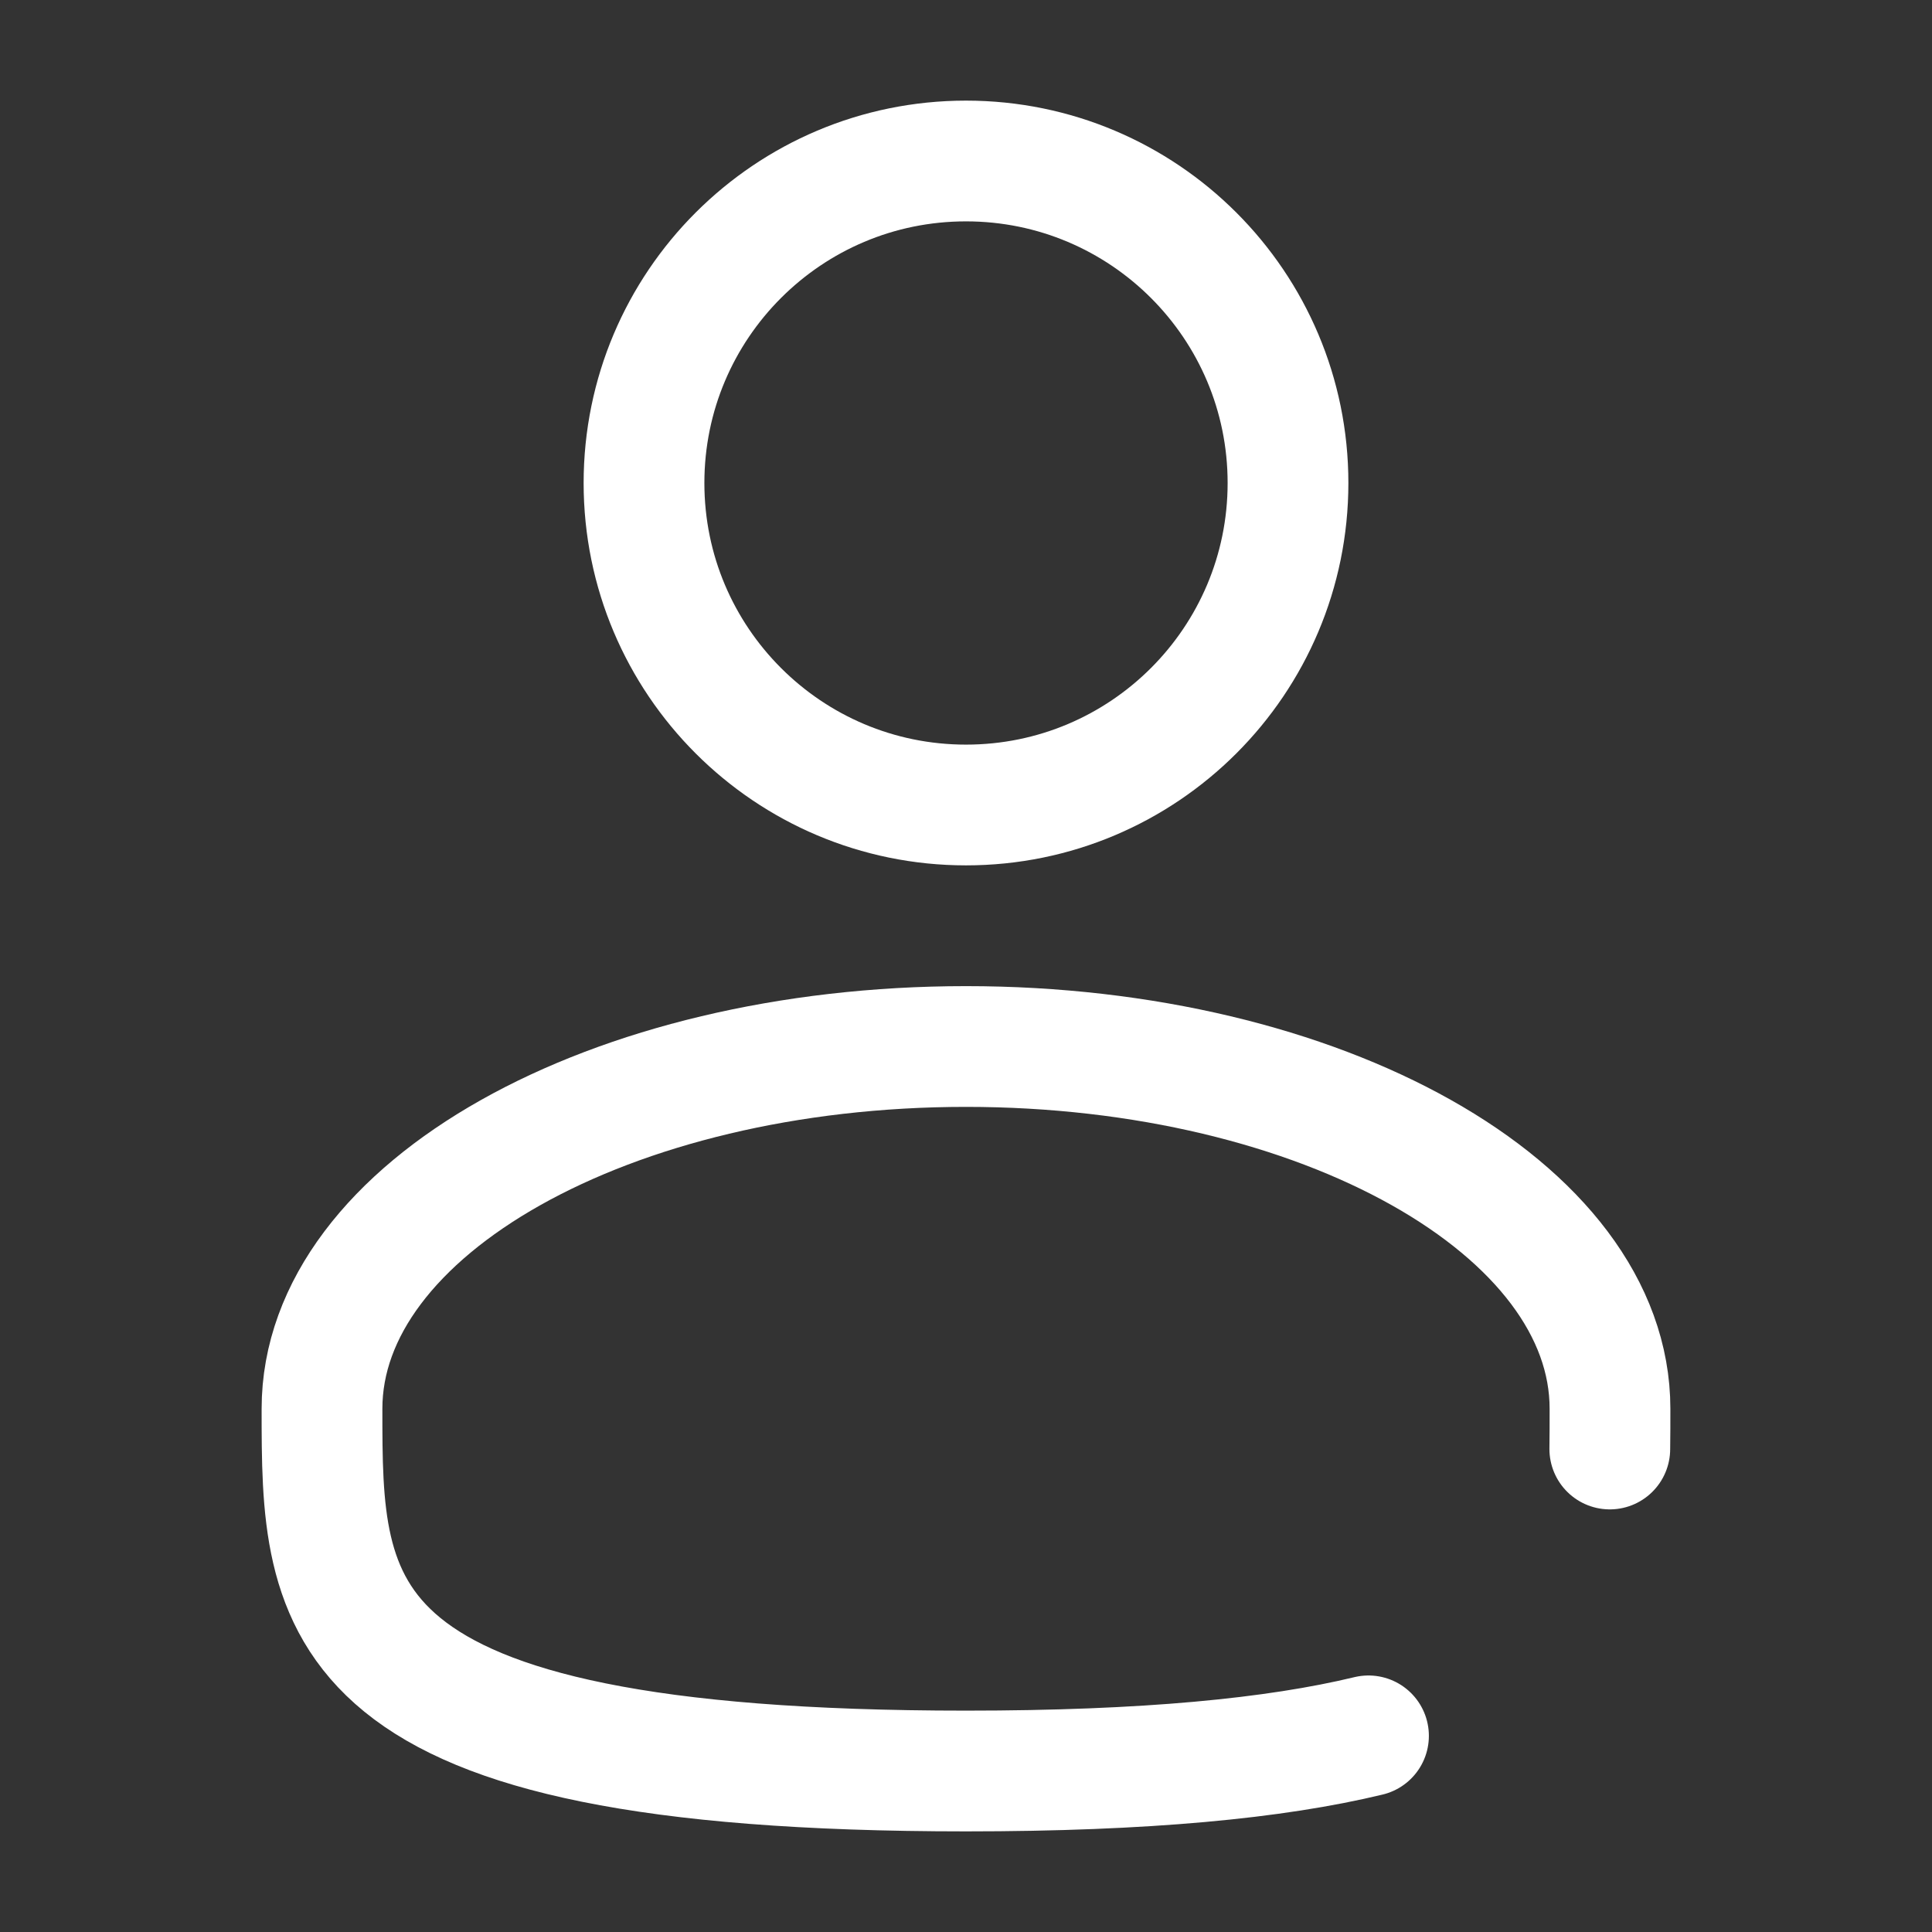
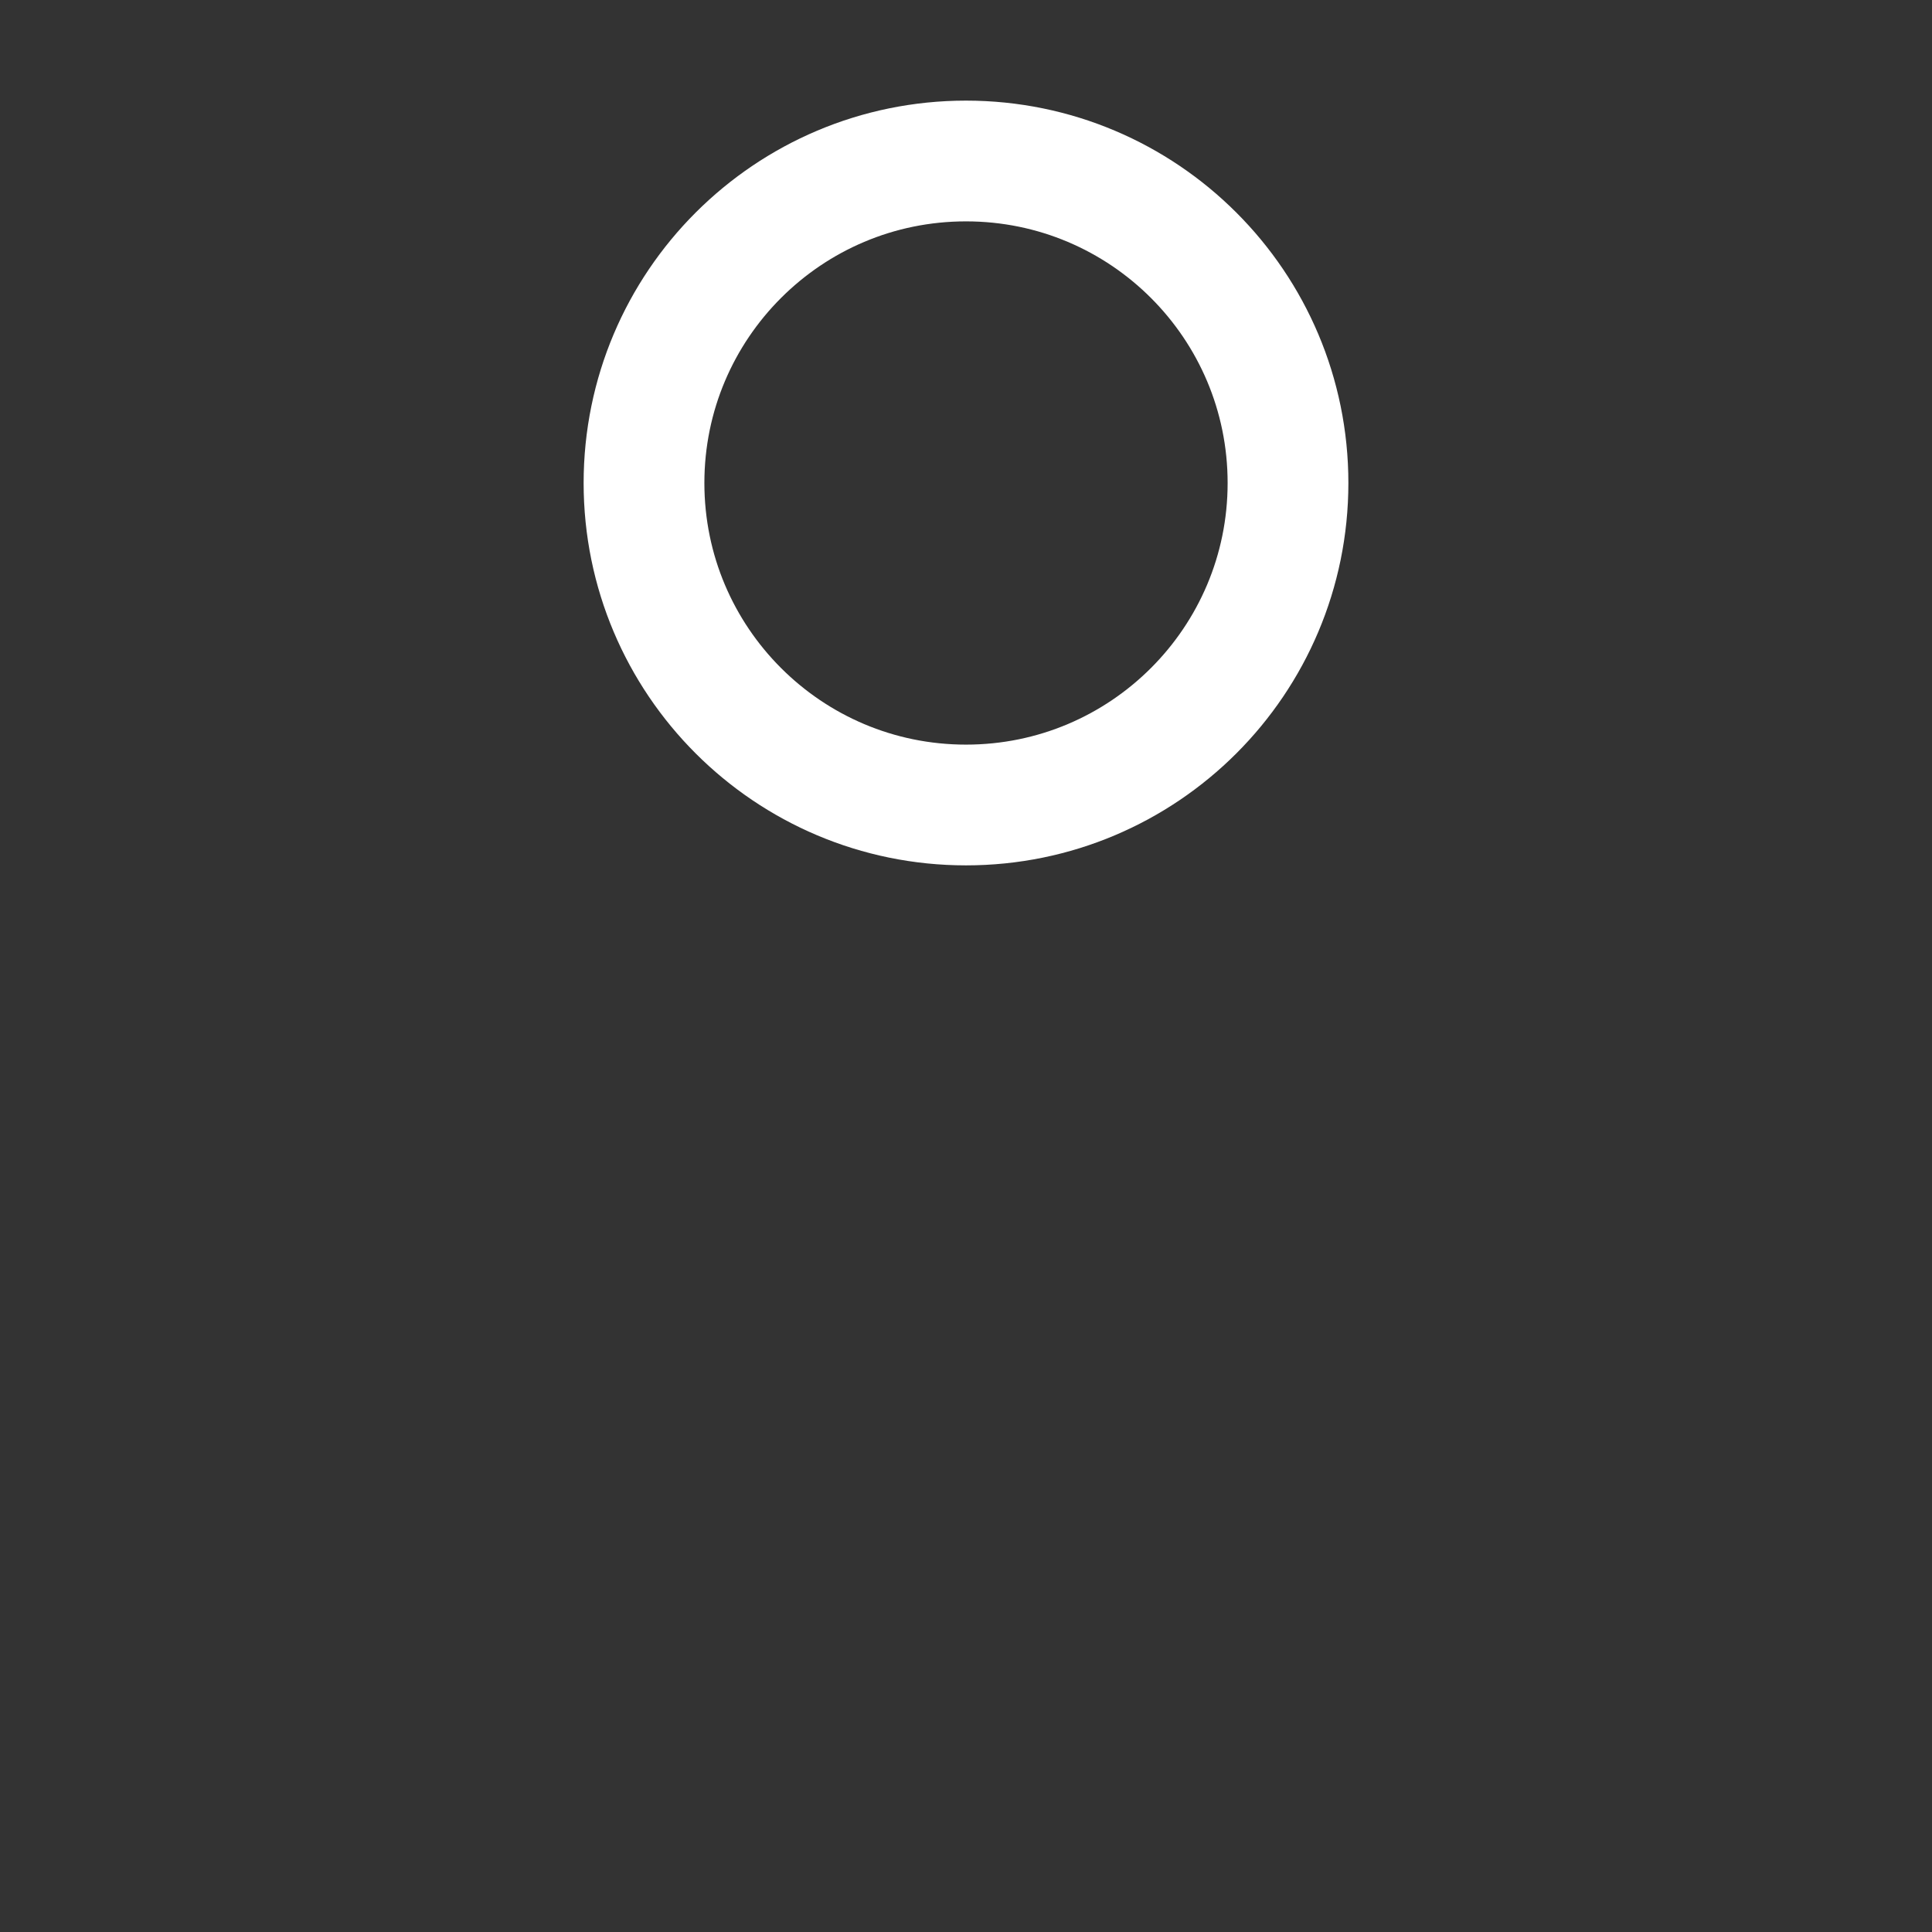
<svg xmlns="http://www.w3.org/2000/svg" width="800" height="800" viewBox="0 0 800 800" fill="none">
  <rect x="0" y="0" width="800" height="800" fill="#333333" stroke="none" />
  <path d="M400.001 333.331C473.639 333.331 533.335 273.635 533.335 199.997C533.335 126.359 473.639 66.664 400.001 66.664C326.363 66.664 266.668 126.359 266.668 199.997C266.668 273.635 326.363 333.331 400.001 333.331Z" stroke="white" stroke-width="50" />
-   <path d="M666.582 600.003C666.665 594.529 666.665 588.969 666.665 583.336C666.665 500.493 547.275 433.336 399.999 433.336C252.723 433.336 133.332 500.493 133.332 583.336C133.332 666.179 133.332 733.336 399.999 733.336C474.365 733.336 527.992 728.113 566.665 718.783" stroke="white" stroke-width="50" stroke-linecap="round" />
</svg>